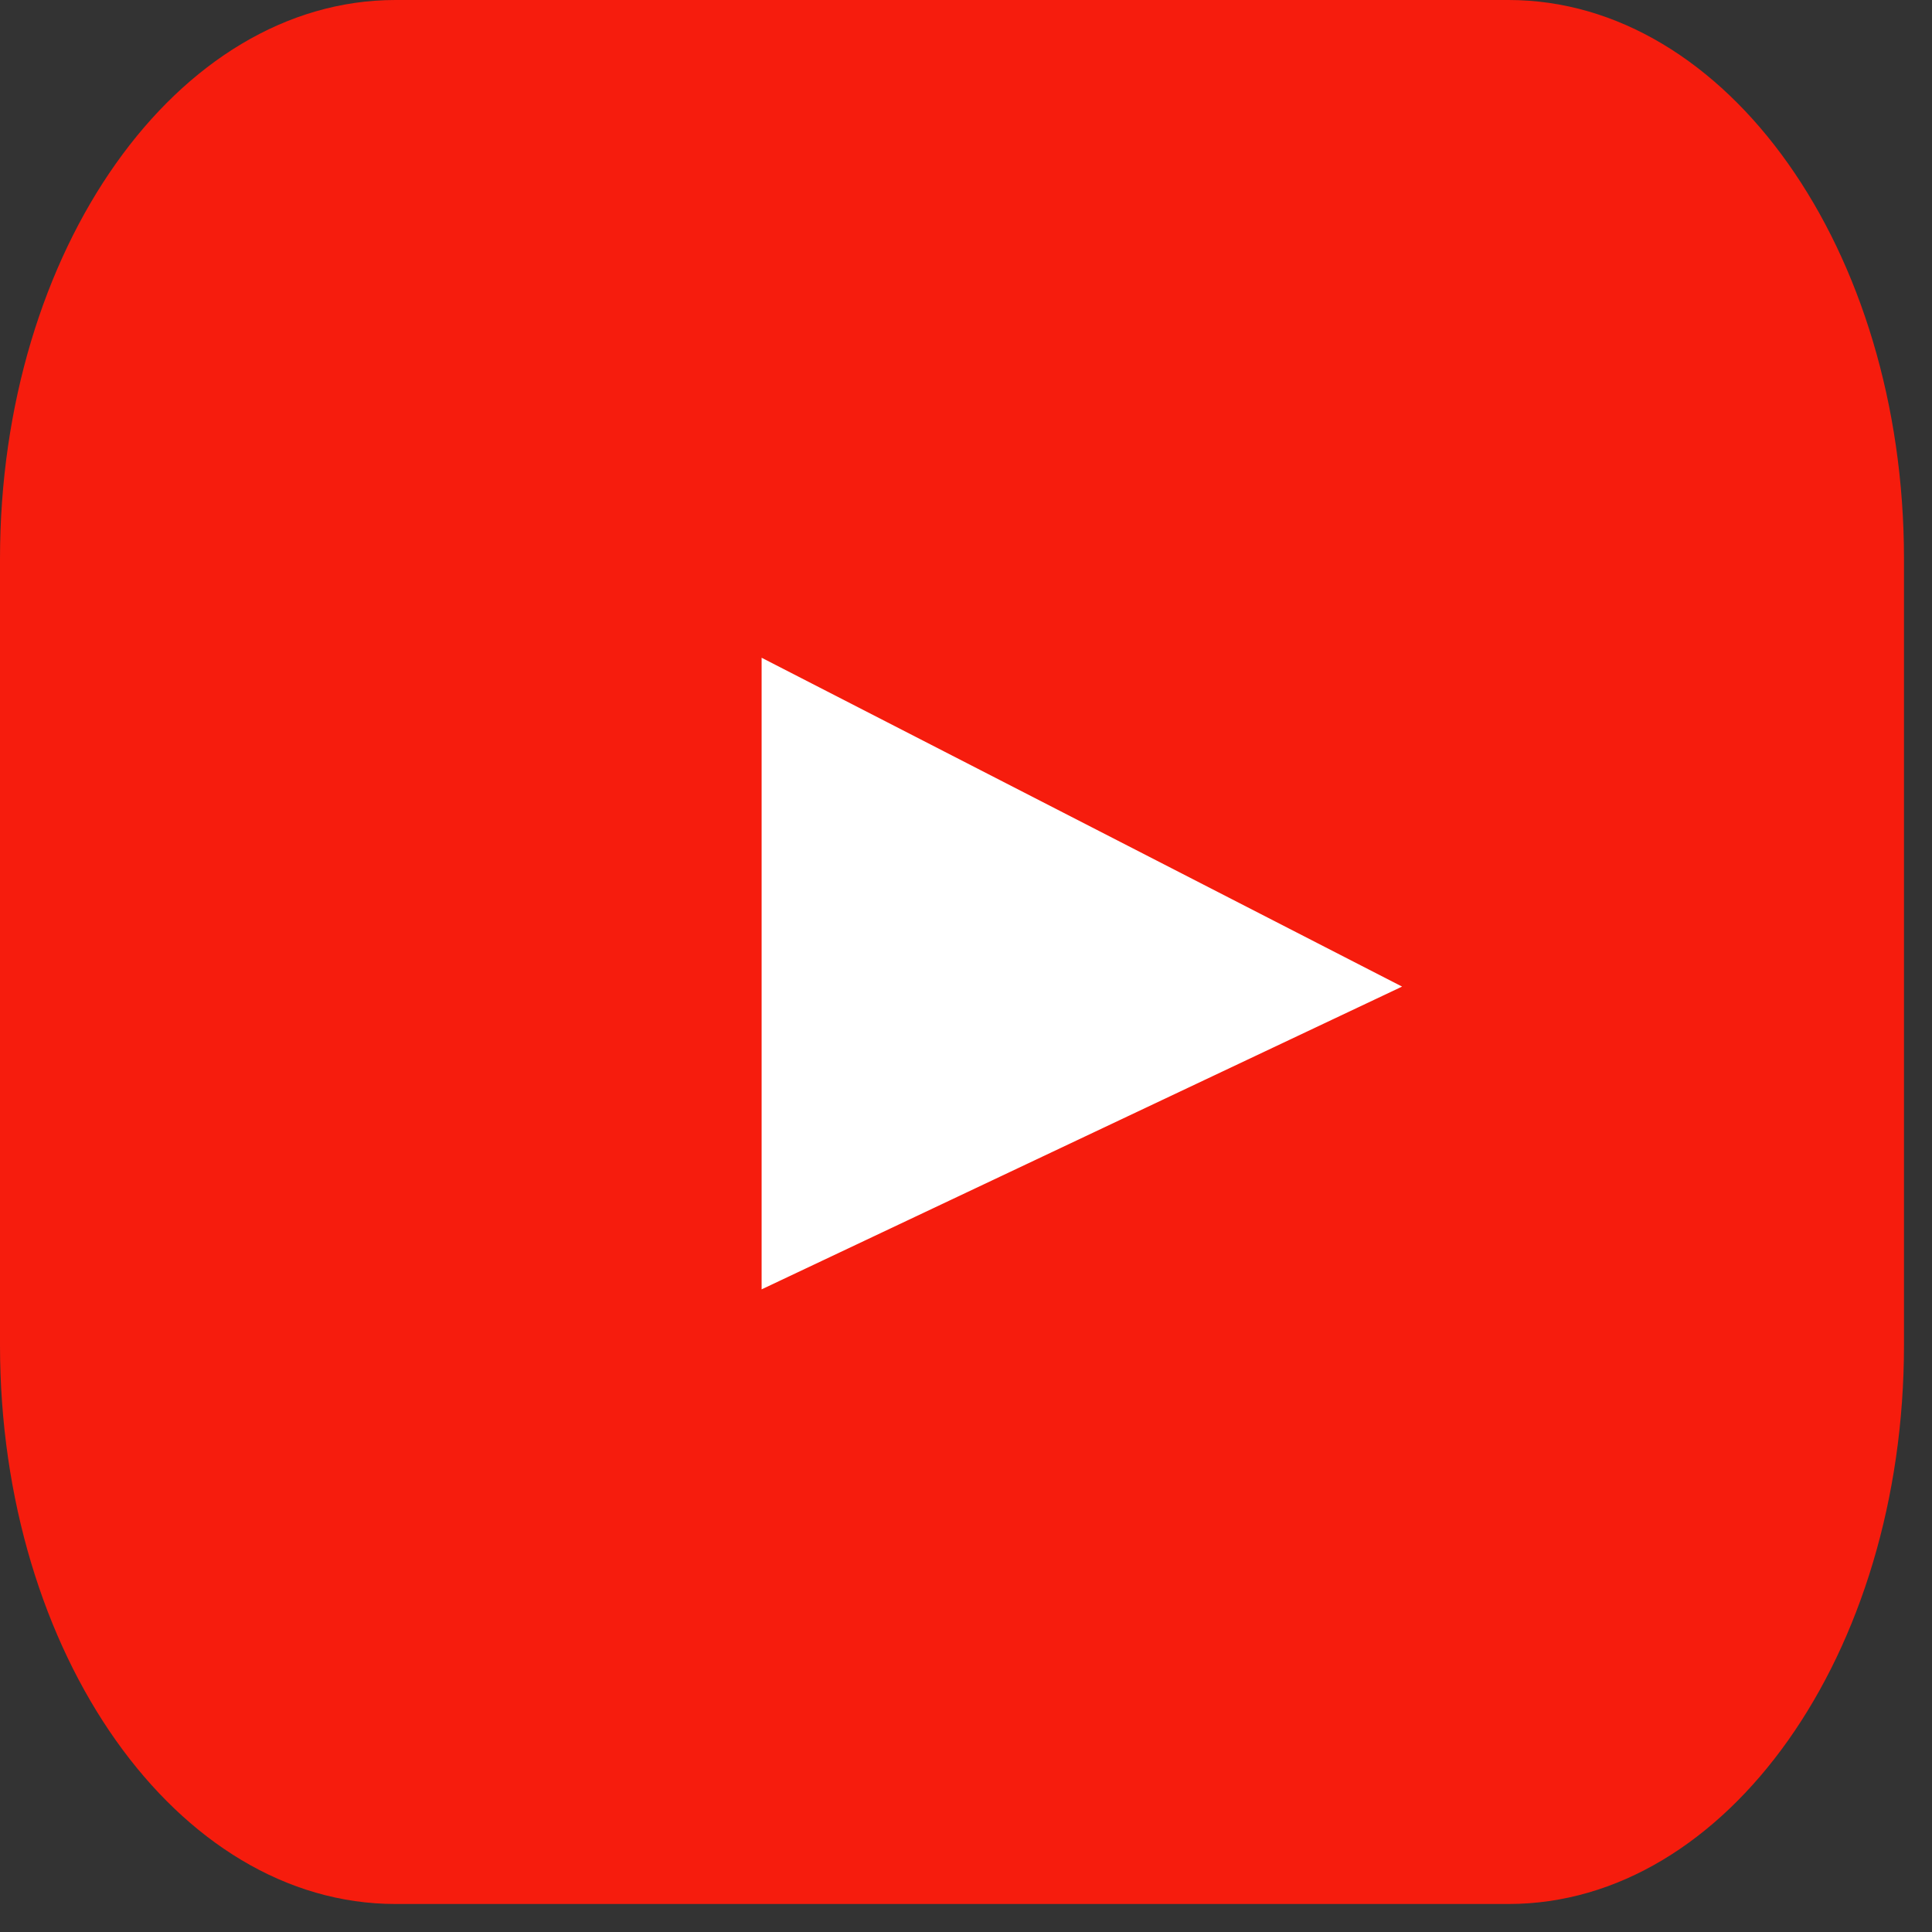
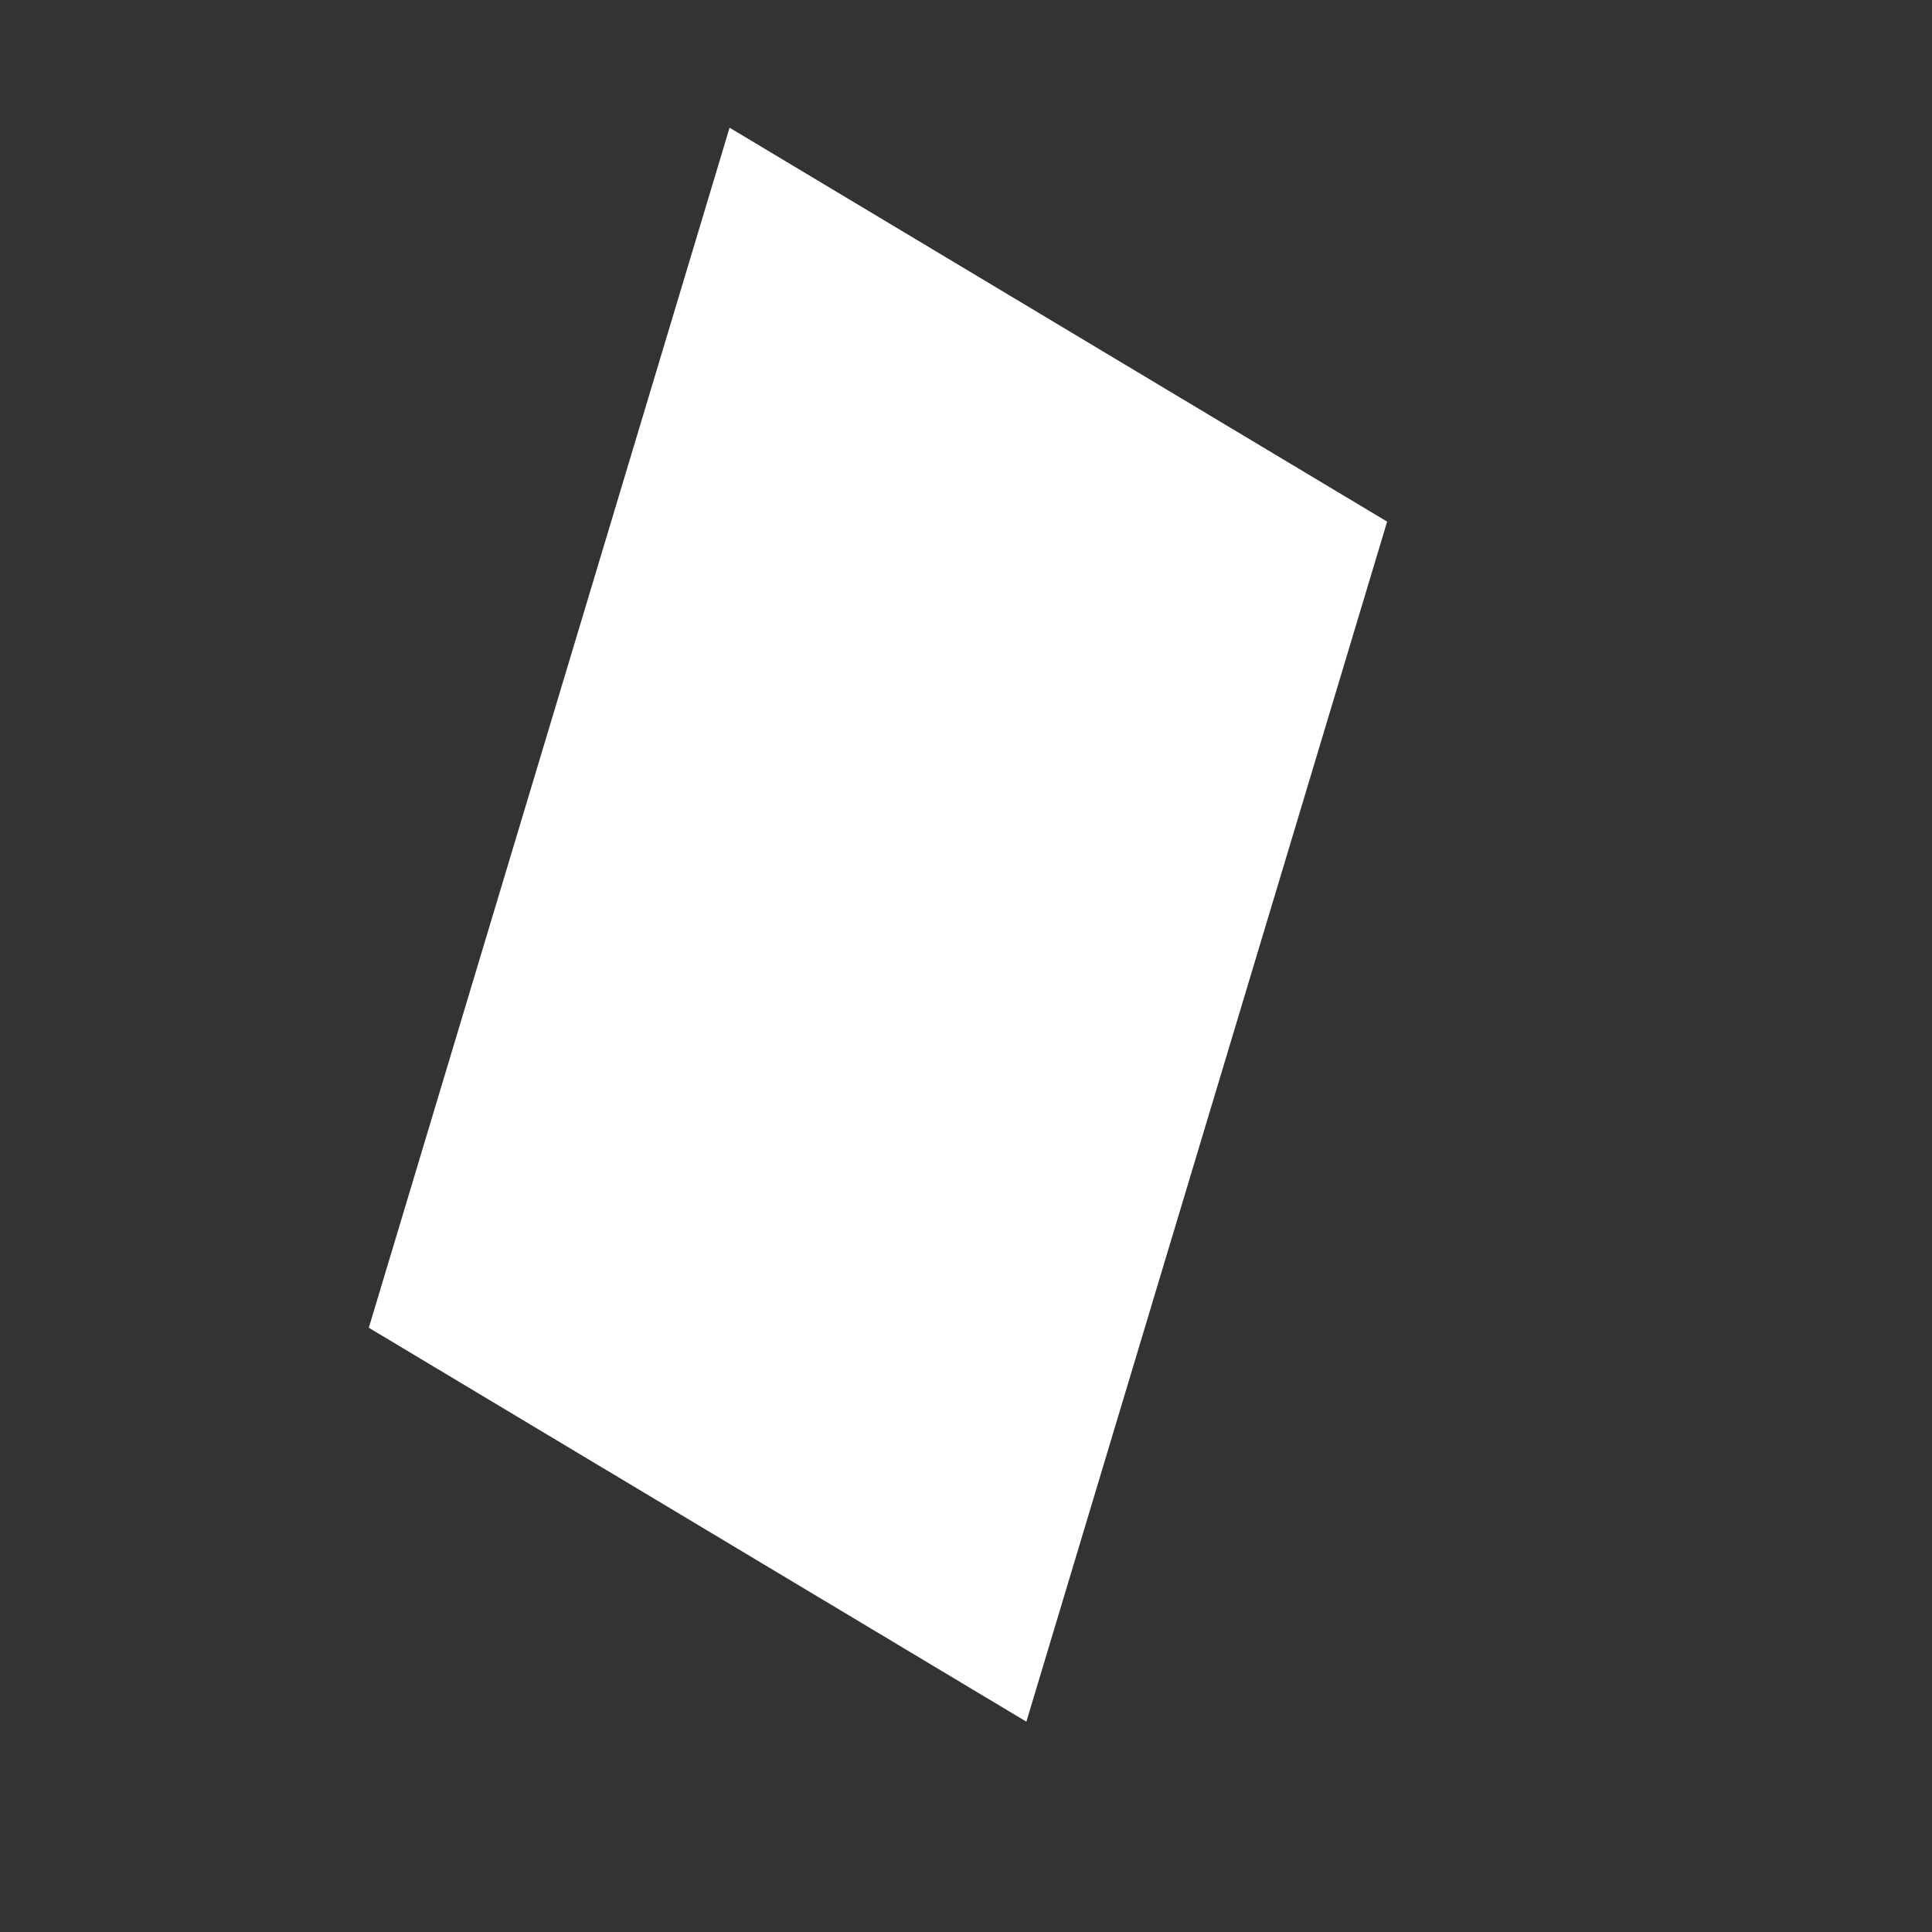
<svg xmlns="http://www.w3.org/2000/svg" width="38" height="38" viewBox="0 0 38 38" fill="none">
  <rect x="0" y="0" width="38" height="38" fill="#333333" stroke="none" />
  <rect width="24.638" height="15.074" transform="matrix(0.288 -0.958 0.858 0.514 7.254 26.115)" fill="white" />
-   <path d="M29.671 0H7.778C3.482 0 0 4.921 0 10.991V26.458C0 32.528 3.482 37.449 7.778 37.449H29.671C33.967 37.449 37.449 32.528 37.449 26.458V10.991C37.449 4.921 33.967 0 29.671 0ZM24.411 19.477L14.171 26.379C13.898 26.563 13.583 26.282 13.583 25.855V11.619C13.583 11.186 13.906 10.905 14.18 11.101L24.42 18.434C24.725 18.652 24.719 19.27 24.411 19.477Z" fill="#F61C0D" />
-   <rect x="12.258" y="8.171" width="14.98" height="19.746" fill="#F61C0D" />
-   <path d="M27.577 19.405L14.98 12.937V25.36L27.577 19.405Z" fill="white" />
</svg>